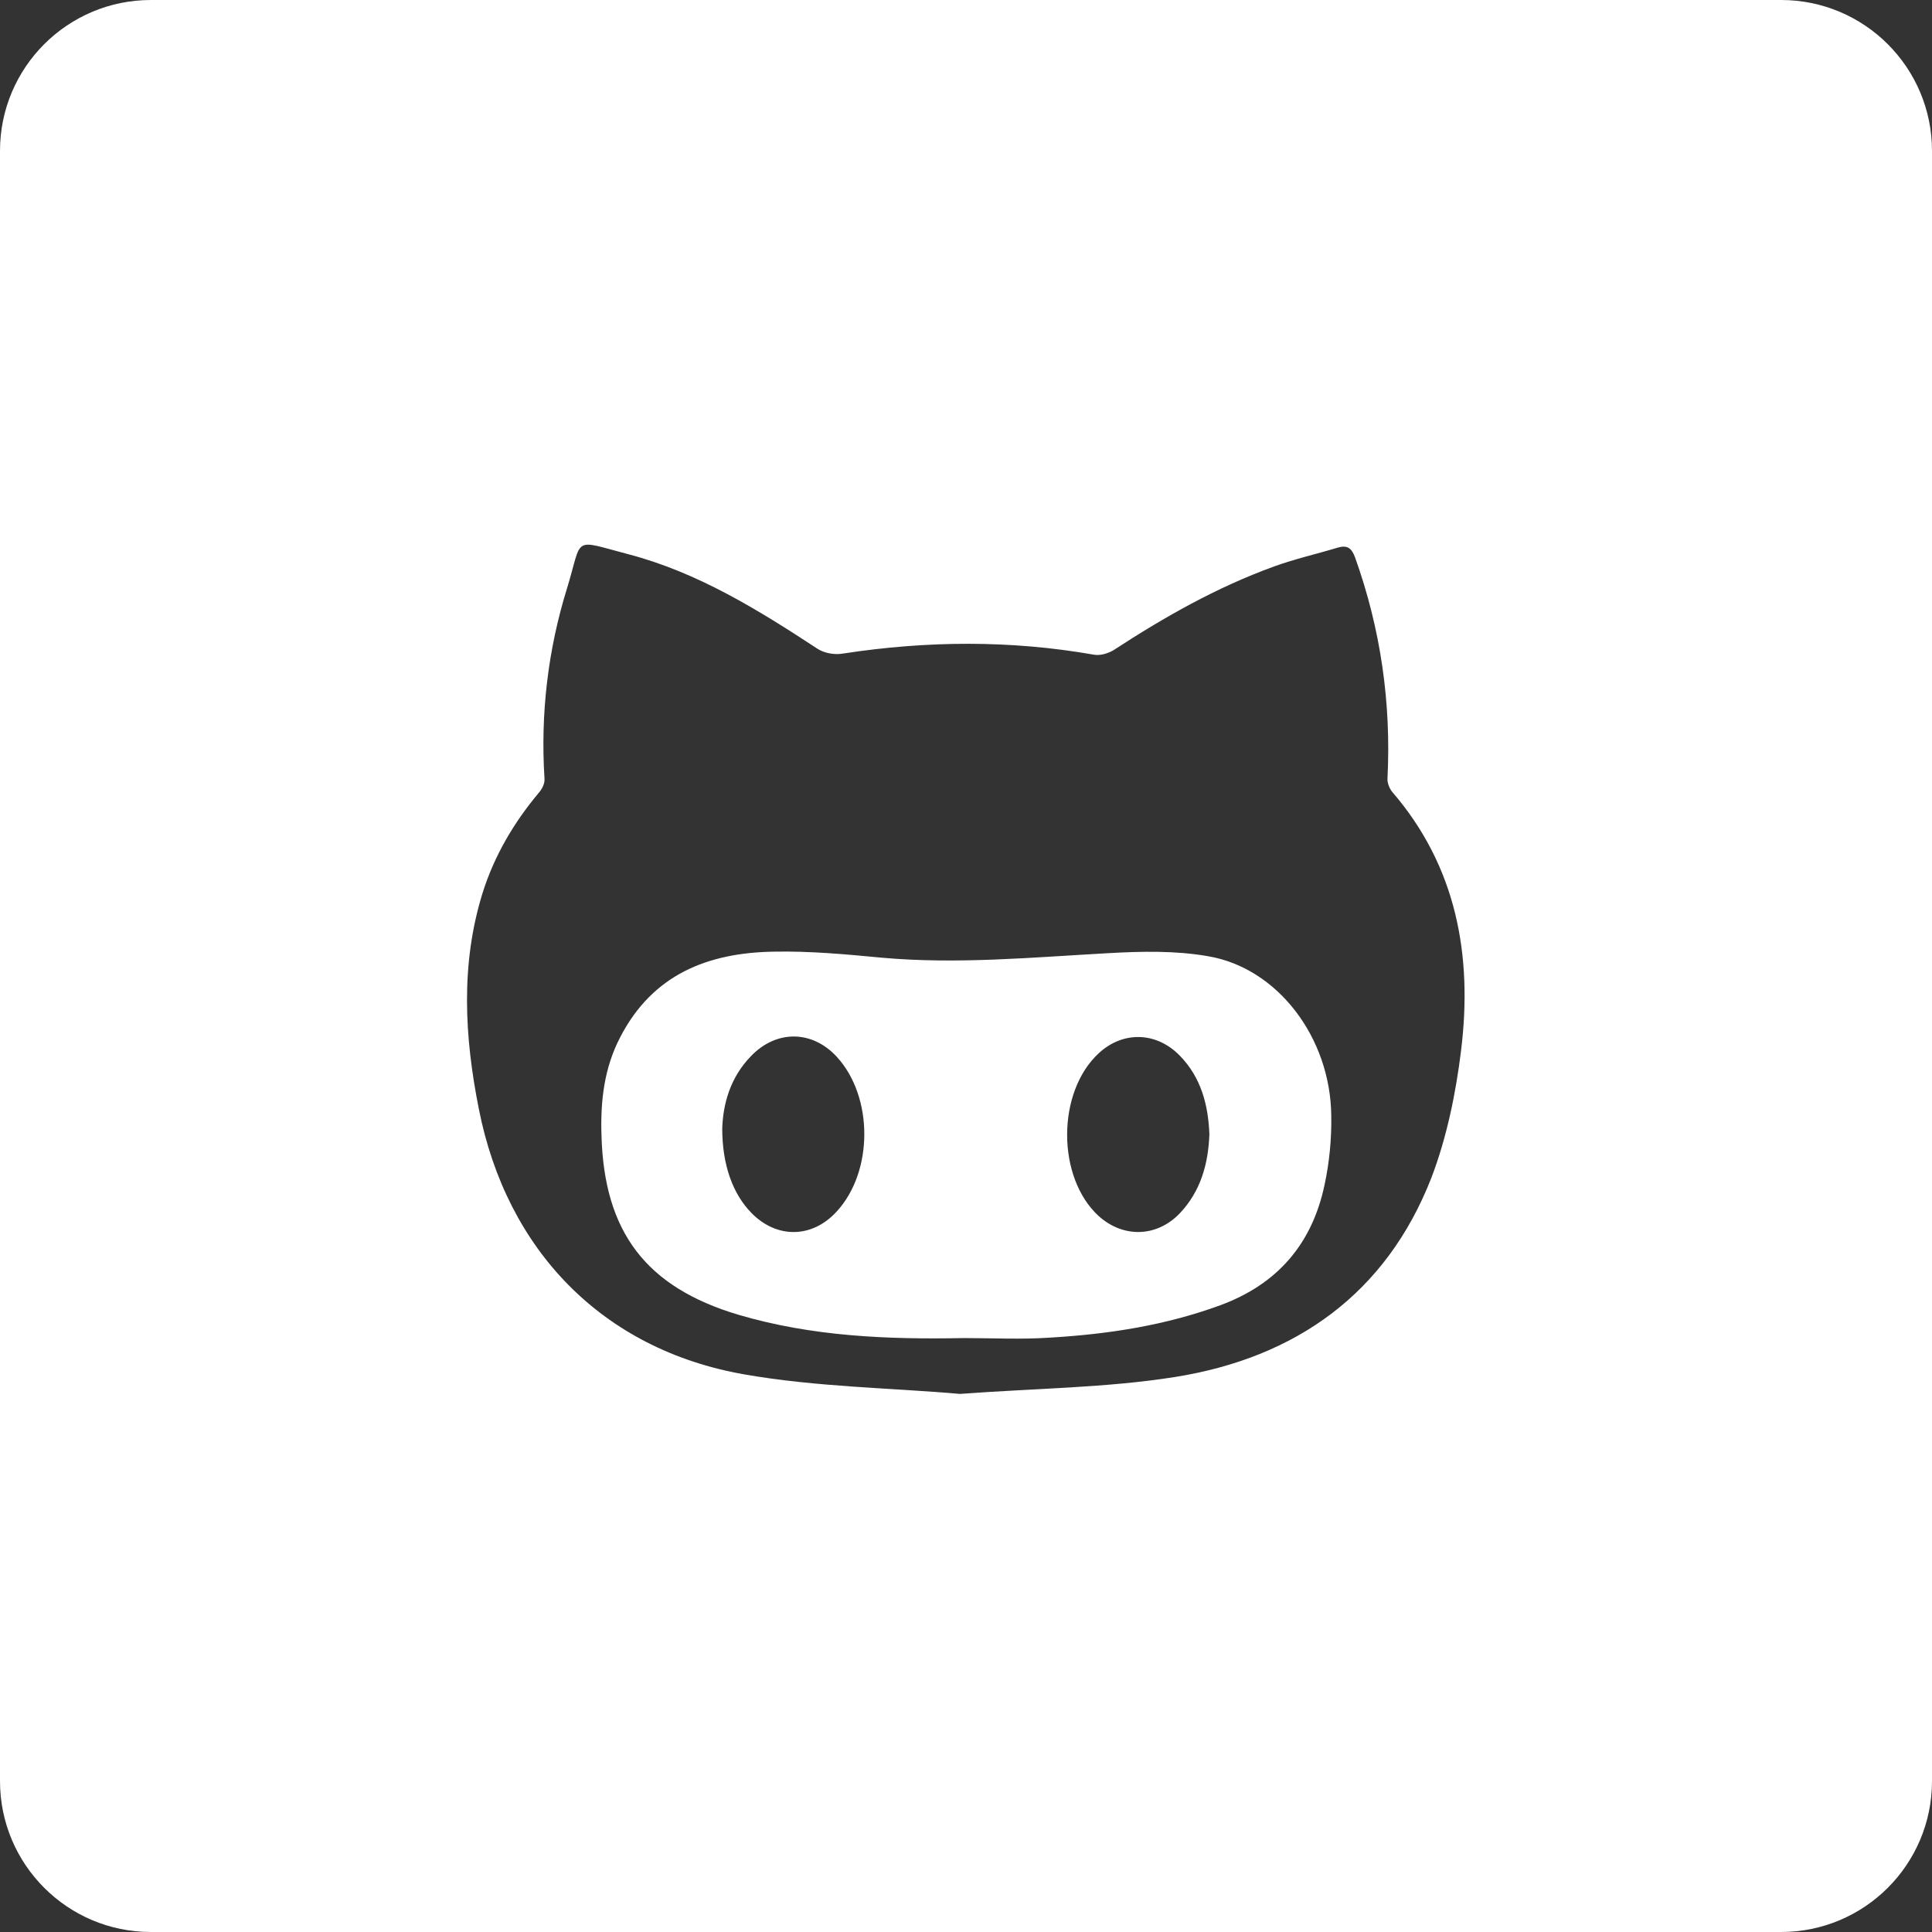
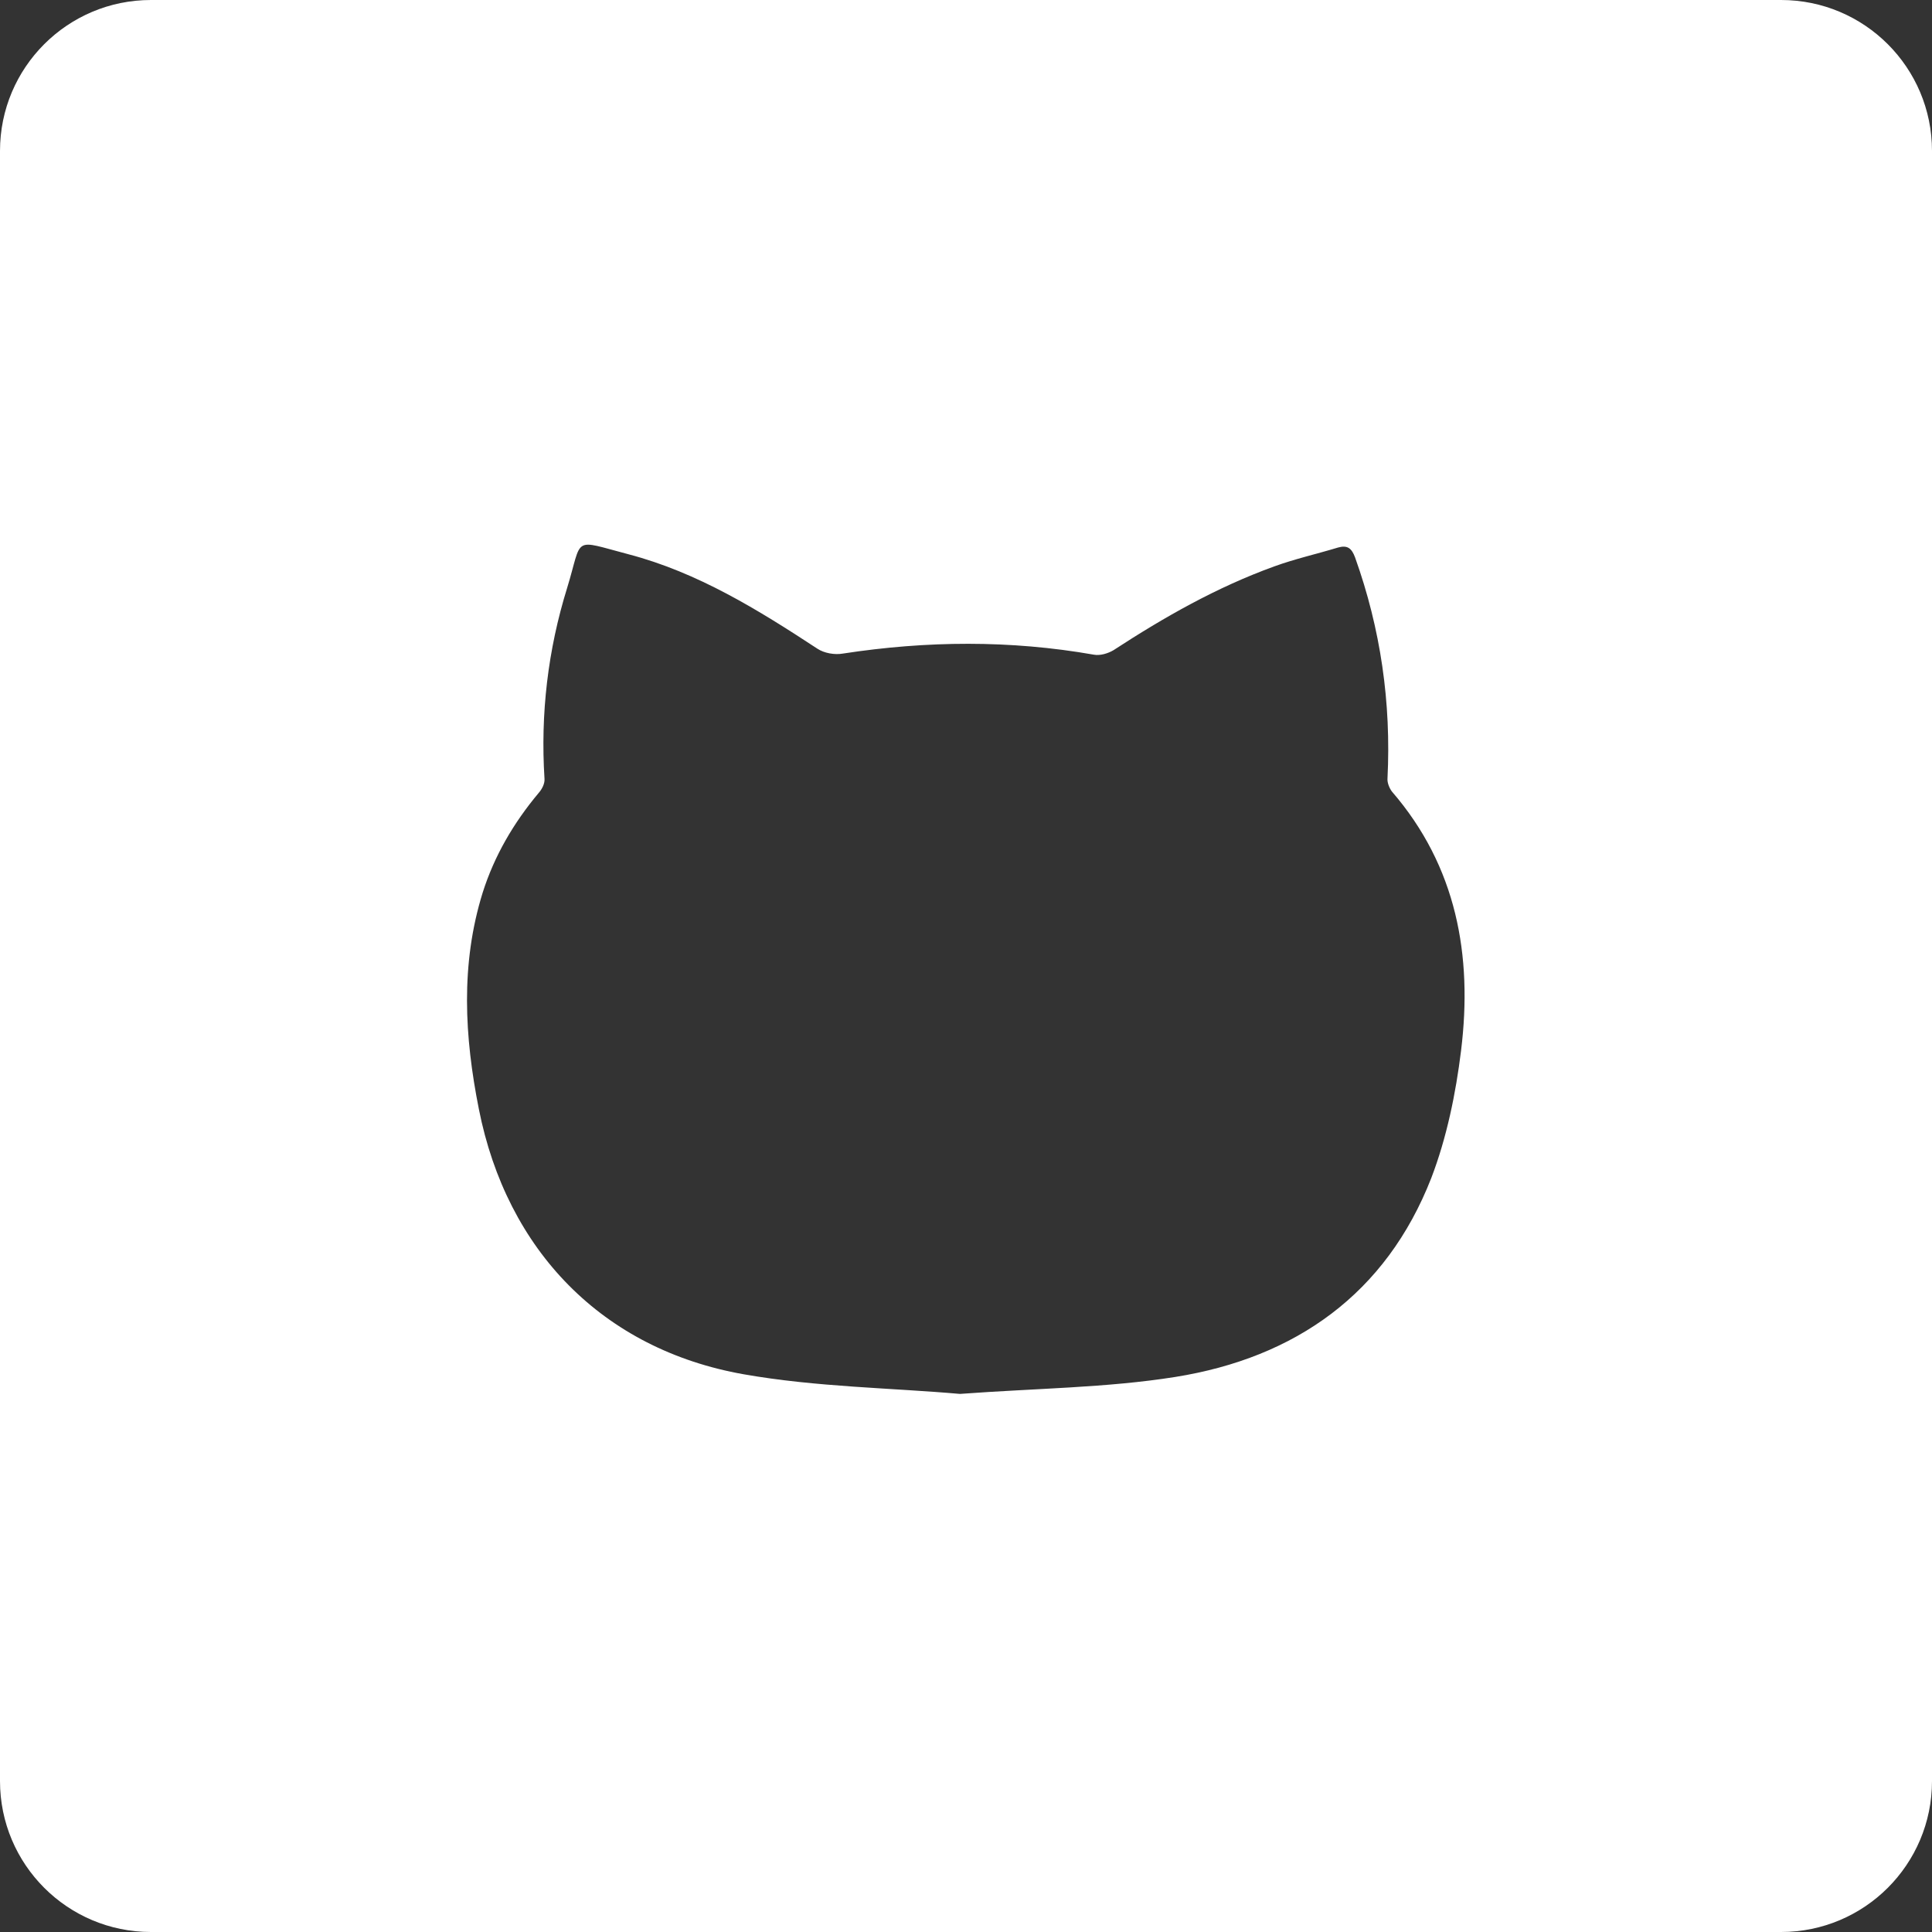
<svg xmlns="http://www.w3.org/2000/svg" fill="#ffffff" height="200px" width="200px" version="1.1" id="Layer_1" viewBox="-143 145 512 512" xml:space="preserve">
  <rect x="-143" y="145" width="512" height="512" fill="#333333" stroke="none" />
  <g id="SVGRepo_bgCarrier" stroke-width="0" />
  <g id="SVGRepo_tracerCarrier" stroke-linecap="round" stroke-linejoin="round" />
  <g id="SVGRepo_iconCarrier">
    <g>
-       <path d="M177.1,398.4c-8.6-1.5-17.6-1.3-26.4-0.8c-20,1.1-40,3-60,1.2c-9.5-0.9-19.1-1.8-28.7-1.6c-17.4,0.3-32,6-40.6,22.6 c-4.3,8.2-5.3,17-5,26.1c0.7,25.6,11.8,40.2,36.2,47.5c19.6,5.8,39.7,6.6,59.9,6.2c7.5,0,15,0.4,22.5-0.1 c15.5-0.9,30.7-3.2,45.4-8.6c15.2-5.6,24.3-16.3,27.6-31.8c1.3-6,1.9-12.3,1.8-18.4C209.6,420,195.6,401.5,177.1,398.4z M78.7,466.1c-6.5,7.1-15.9,7.2-22.6,0.3c-4.9-5-7.7-12.7-7.7-22.3c0.2-6.5,2.1-13.6,7.7-19.3c6.7-6.9,16.1-6.8,22.6,0.2 C88.5,435.6,88.5,455.5,78.7,466.1z M169.6,466.6c-6.1,6.3-14.9,6.5-21.4,0.7c-11.2-10.2-11.2-32.9,0-43.2 c6.4-5.9,15.2-5.7,21.4,0.6c5.7,5.8,7.6,13.1,7.9,20.9C177.2,453.5,175.2,460.7,169.6,466.6z" />
      <path d="M329,145h-432c-22.1,0-40,17.9-40,40v432c0,22.1,17.9,40,40,40h432c22.1,0,40-17.9,40-40V185C369,162.9,351.1,145,329,145z M244.2,423.4c-1.4,11.4-3.8,23.1-7.9,33.8c-12,30.7-36,47.6-67.8,52.7c-18.2,2.9-36.9,3-57.1,4.5c-18.1-1.6-38-1.8-57.3-5.2 c-37.4-6.6-62.8-32.8-70.2-70.3c-3.8-19.1-4.9-38.3,1-57.3c3.1-9.8,8.2-18.5,14.8-26.4c0.9-1,1.7-2.5,1.6-3.8 c-1.1-17.2,0.9-34.2,6-50.6c4.2-13.7,1.1-12.9,16.3-8.9c18.3,4.8,34.3,14.7,50,25c1.8,1.2,4.6,1.7,6.8,1.3 c22.2-3.4,44.3-3.6,66.5,0.3c1.6,0.3,3.7-0.3,5.2-1.2c13.5-8.8,27.4-16.7,42.6-22.2c5.5-2,11.3-3.3,16.9-5c2.5-0.7,3.6,0.2,4.5,2.6 c6.8,19,9.6,38.5,8.6,58.6c-0.1,1.1,0.5,2.6,1.2,3.5C243,374.6,247.3,398.2,244.2,423.4z" />
    </g>
  </g>
</svg>